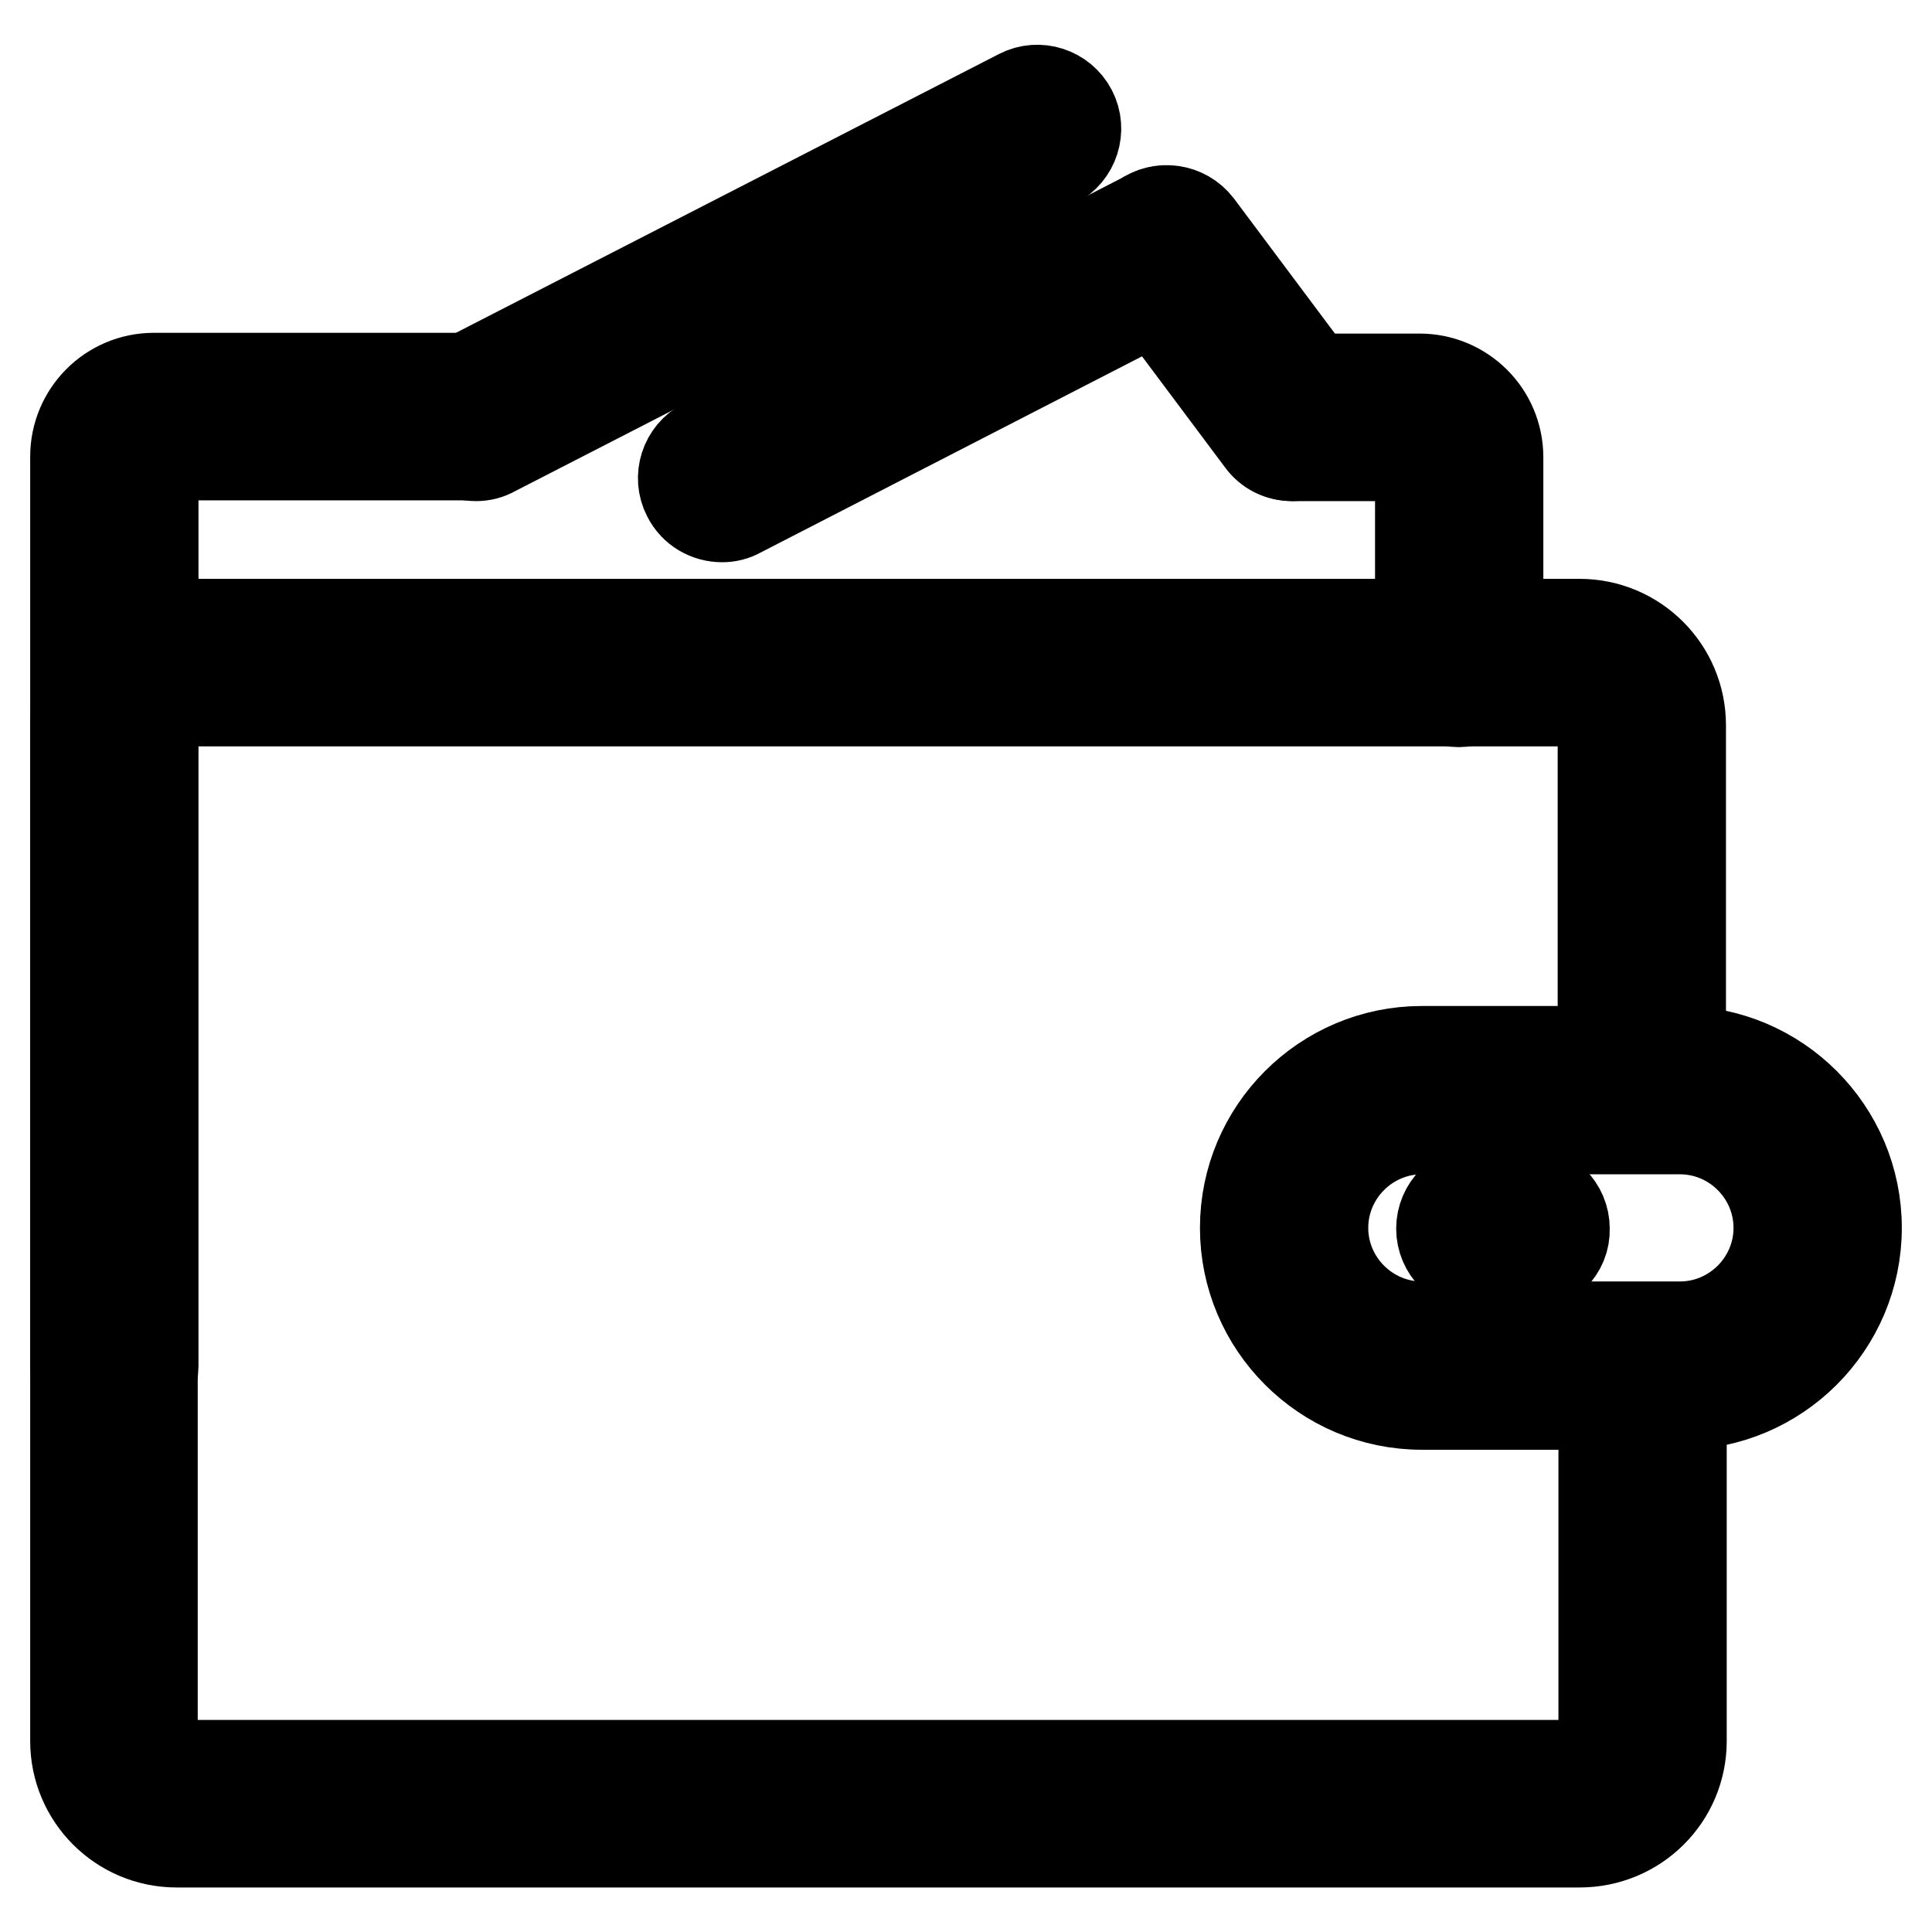
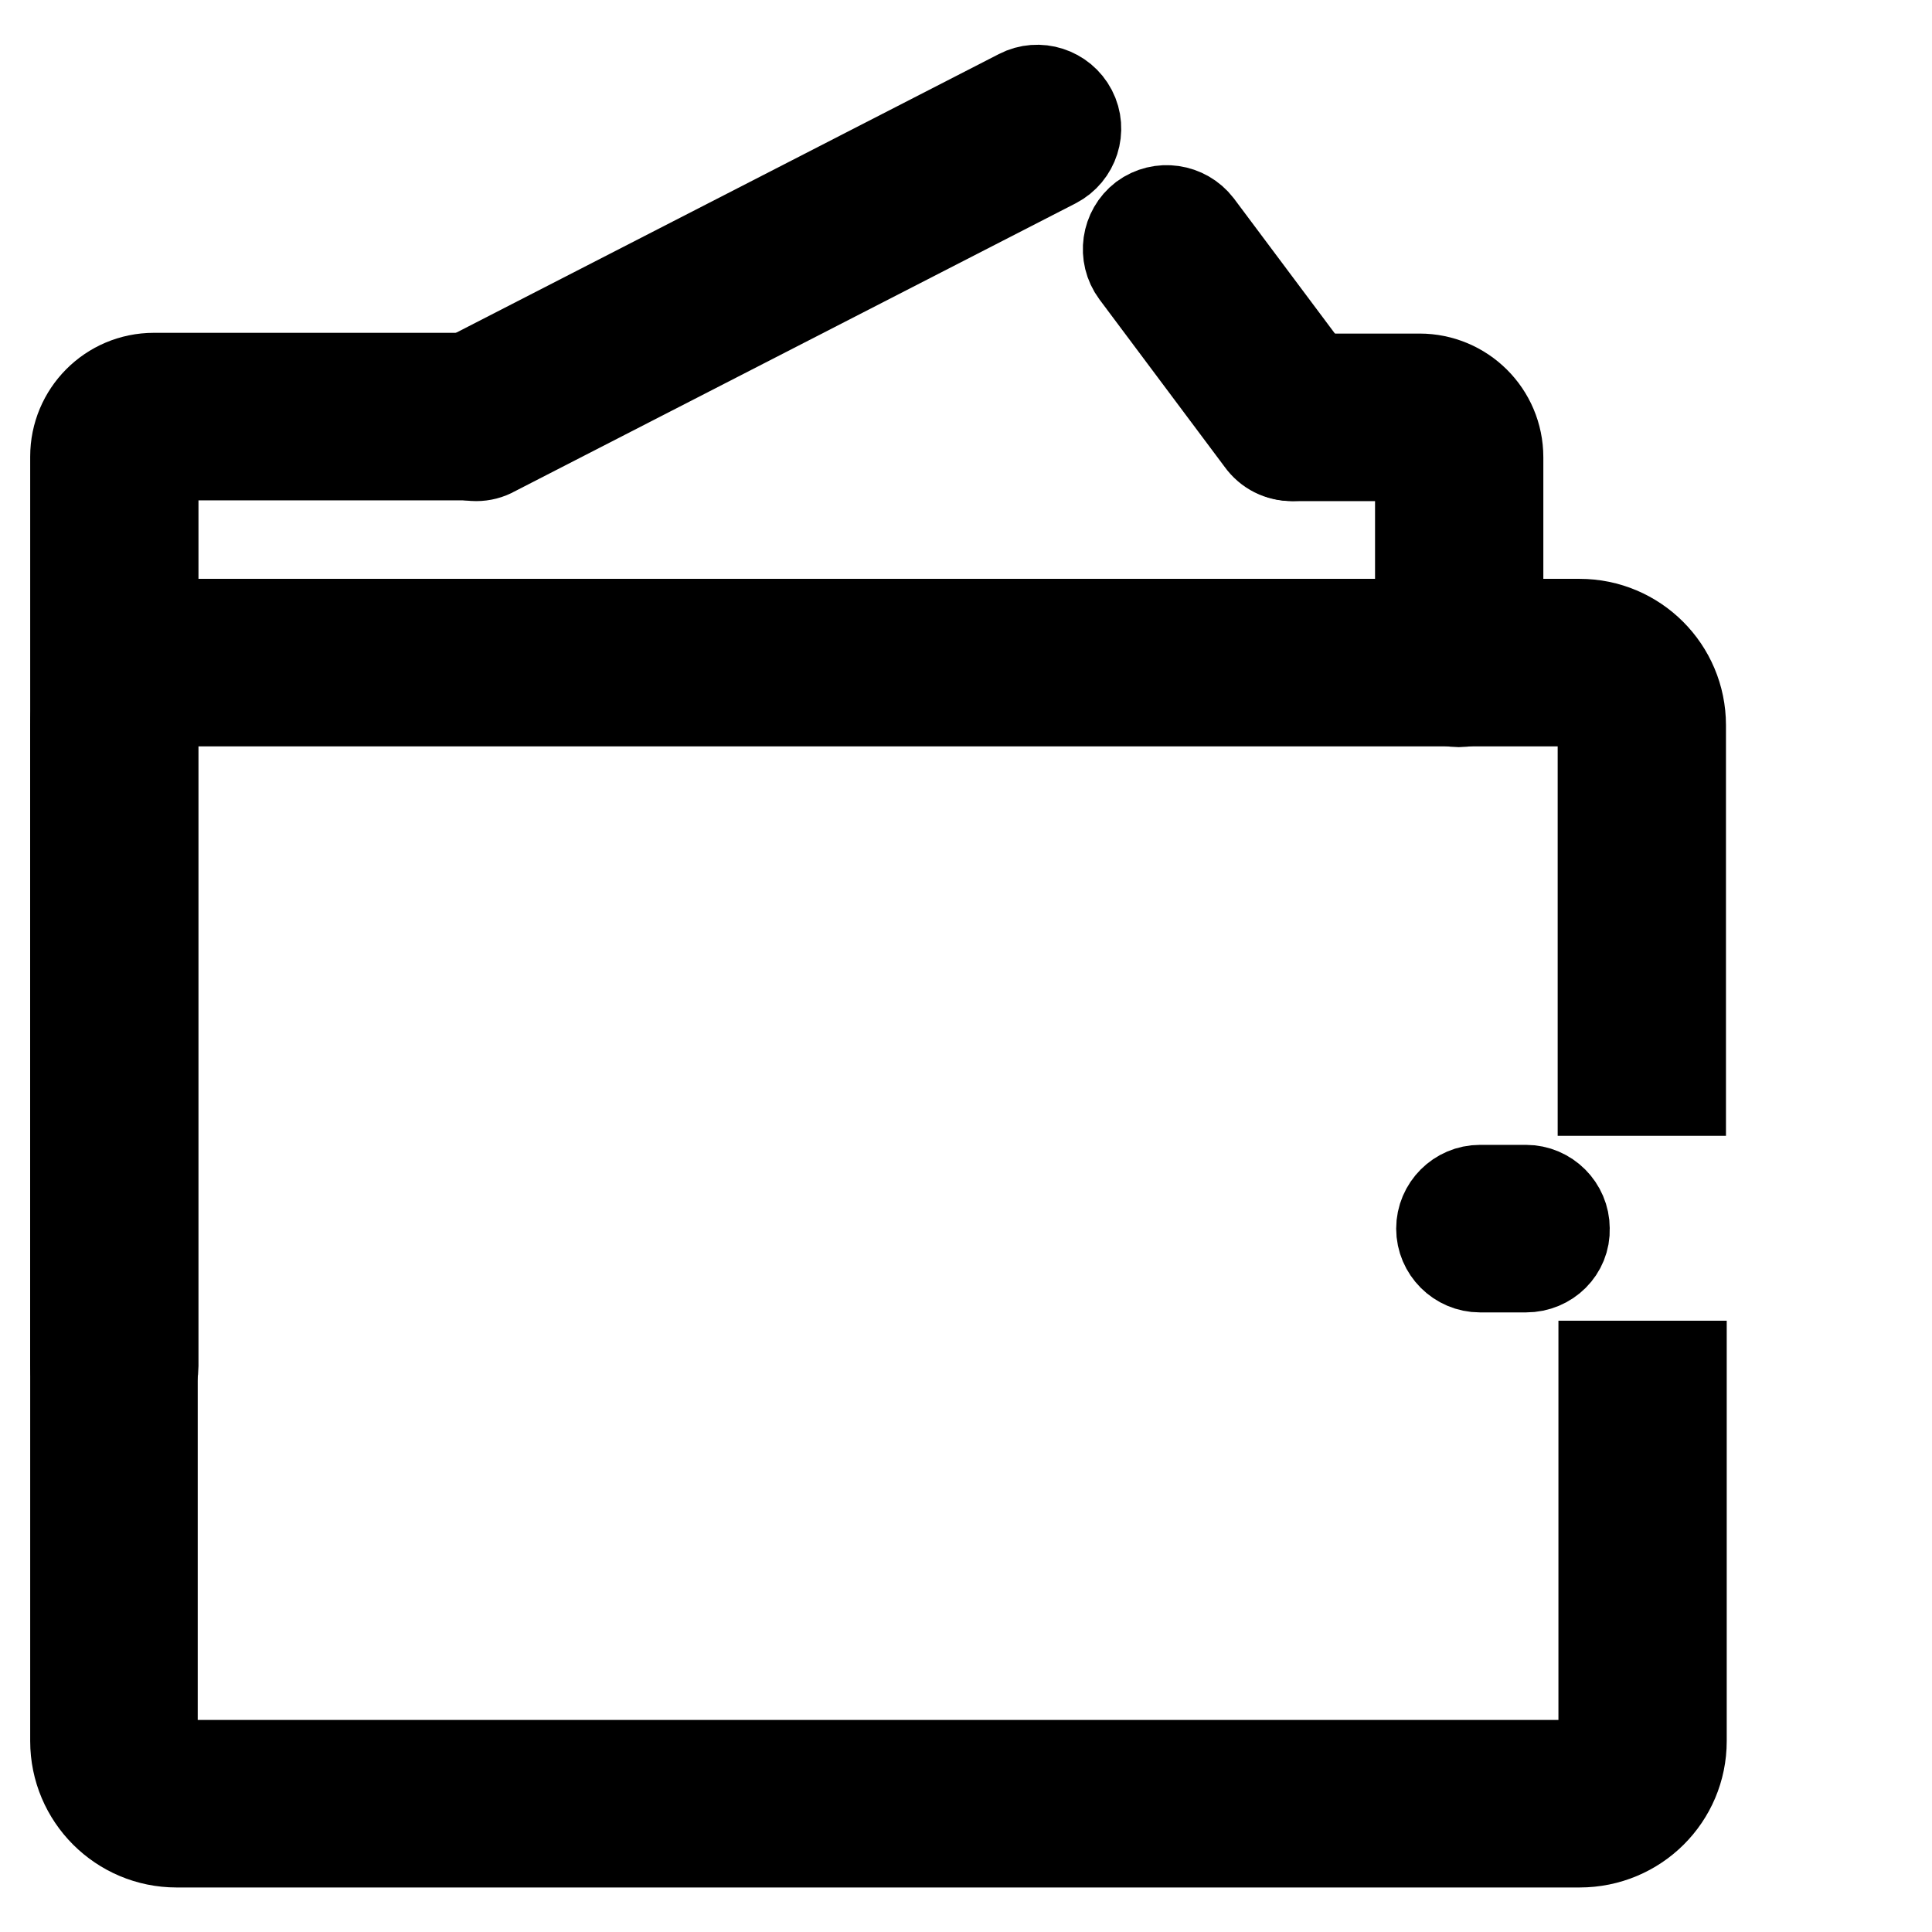
<svg xmlns="http://www.w3.org/2000/svg" version="1.1" x="0px" y="0px" viewBox="0 0 256 256" enable-background="new 0 0 256 256" xml:space="preserve">
  <g>
    <g>
      <path stroke-width="12" fill-opacity="0" stroke="#000000" d="M15.1,186.1c-2.8,0-5.1-2.3-5.1-5.1V60.5c0-5.7,4.6-10.4,10.4-10.4h42.7c2.8,0,5.1,2.3,5.1,5.1c0,2.8-2.3,5.1-5.1,5.1H20.4c0,0-0.1,0-0.1,0.1V181C20.3,183.8,18,186.1,15.1,186.1z" />
      <path stroke-width="12" fill-opacity="0" stroke="#000000" d="M193.3,93c-2.8,0-5.1-2.3-5.1-5.1V60.5c0,0,0-0.1-0.1-0.1h-16.8c-2.8,0-5.1-2.3-5.1-5.1c0-2.8,2.3-5.1,5.1-5.1h16.8c5.7,0,10.4,4.6,10.4,10.4v27.3C198.4,90.6,196.1,93,193.3,93z" />
      <path stroke-width="12" fill-opacity="0" stroke="#000000" d="M63.1,60.4c-1.9,0-3.7-1-4.6-2.8c-1.3-2.5-0.3-5.6,2.2-6.9l74.4-38.2c2.5-1.3,5.6-0.3,6.9,2.2c1.3,2.5,0.3,5.6-2.2,6.9L65.4,59.8C64.7,60.2,63.9,60.4,63.1,60.4z" />
-       <path stroke-width="12" fill-opacity="0" stroke="#000000" d="M95.7,68.5c-1.9,0-3.7-1-4.6-2.8c-1.3-2.5-0.3-5.6,2.2-6.9l58.9-30.3c2.5-1.3,5.6-0.3,6.9,2.2c1.3,2.5,0.3,5.6-2.2,6.9L98,67.9C97.3,68.3,96.5,68.5,95.7,68.5z" />
-       <path stroke-width="12" fill-opacity="0" stroke="#000000" d="M222.6,186.1h-34.2c-12.9,0-23.4-10.5-23.4-23.4c0-12.9,10.5-23.4,23.4-23.4h34.2c12.9,0,23.4,10.5,23.4,23.4C246,175.6,235.5,186.1,222.6,186.1z M188.4,149.6c-7.2,0-13.1,5.9-13.1,13.1c0,7.2,5.9,13.1,13.1,13.1h34.2c7.2,0,13.1-5.9,13.1-13.1c0-7.2-5.9-13.1-13.1-13.1H188.4z" />
      <path stroke-width="12" fill-opacity="0" stroke="#000000" d="M209.3,244.1H23.4c-7.4,0-13.4-6-13.4-13.4V96.1c0-7.4,6-13.4,13.4-13.4h185.9c7.4,0,13.4,6,13.4,13.4v48.4h-10.3V96.1c0-1.8-1.4-3.2-3.2-3.2H23.4c-1.8,0-3.2,1.4-3.2,3.2v134.6c0,1.8,1.4,3.2,3.2,3.2h185.9c1.8,0,3.2-1.4,3.2-3.2V181h10.3v49.7C222.8,238.1,216.8,244.1,209.3,244.1z" />
      <path stroke-width="12" fill-opacity="0" stroke="#000000" d="M202.2,167.9h-6.1c-2.8,0-5.1-2.3-5.1-5.1c0-2.8,2.3-5.1,5.1-5.1h6.1c2.8,0,5.1,2.3,5.1,5.1C207.4,165.6,205.1,167.9,202.2,167.9z" />
      <path stroke-width="12" fill-opacity="0" stroke="#000000" d="M171.2,60.4c-1.6,0-3.1-0.7-4.1-2.1l-16.6-22.2c-1.7-2.3-1.2-5.5,1-7.2c2.3-1.7,5.5-1.2,7.2,1l16.6,22.2c1.7,2.3,1.2,5.5-1,7.2C173.4,60,172.3,60.4,171.2,60.4z" />
    </g>
  </g>
</svg>